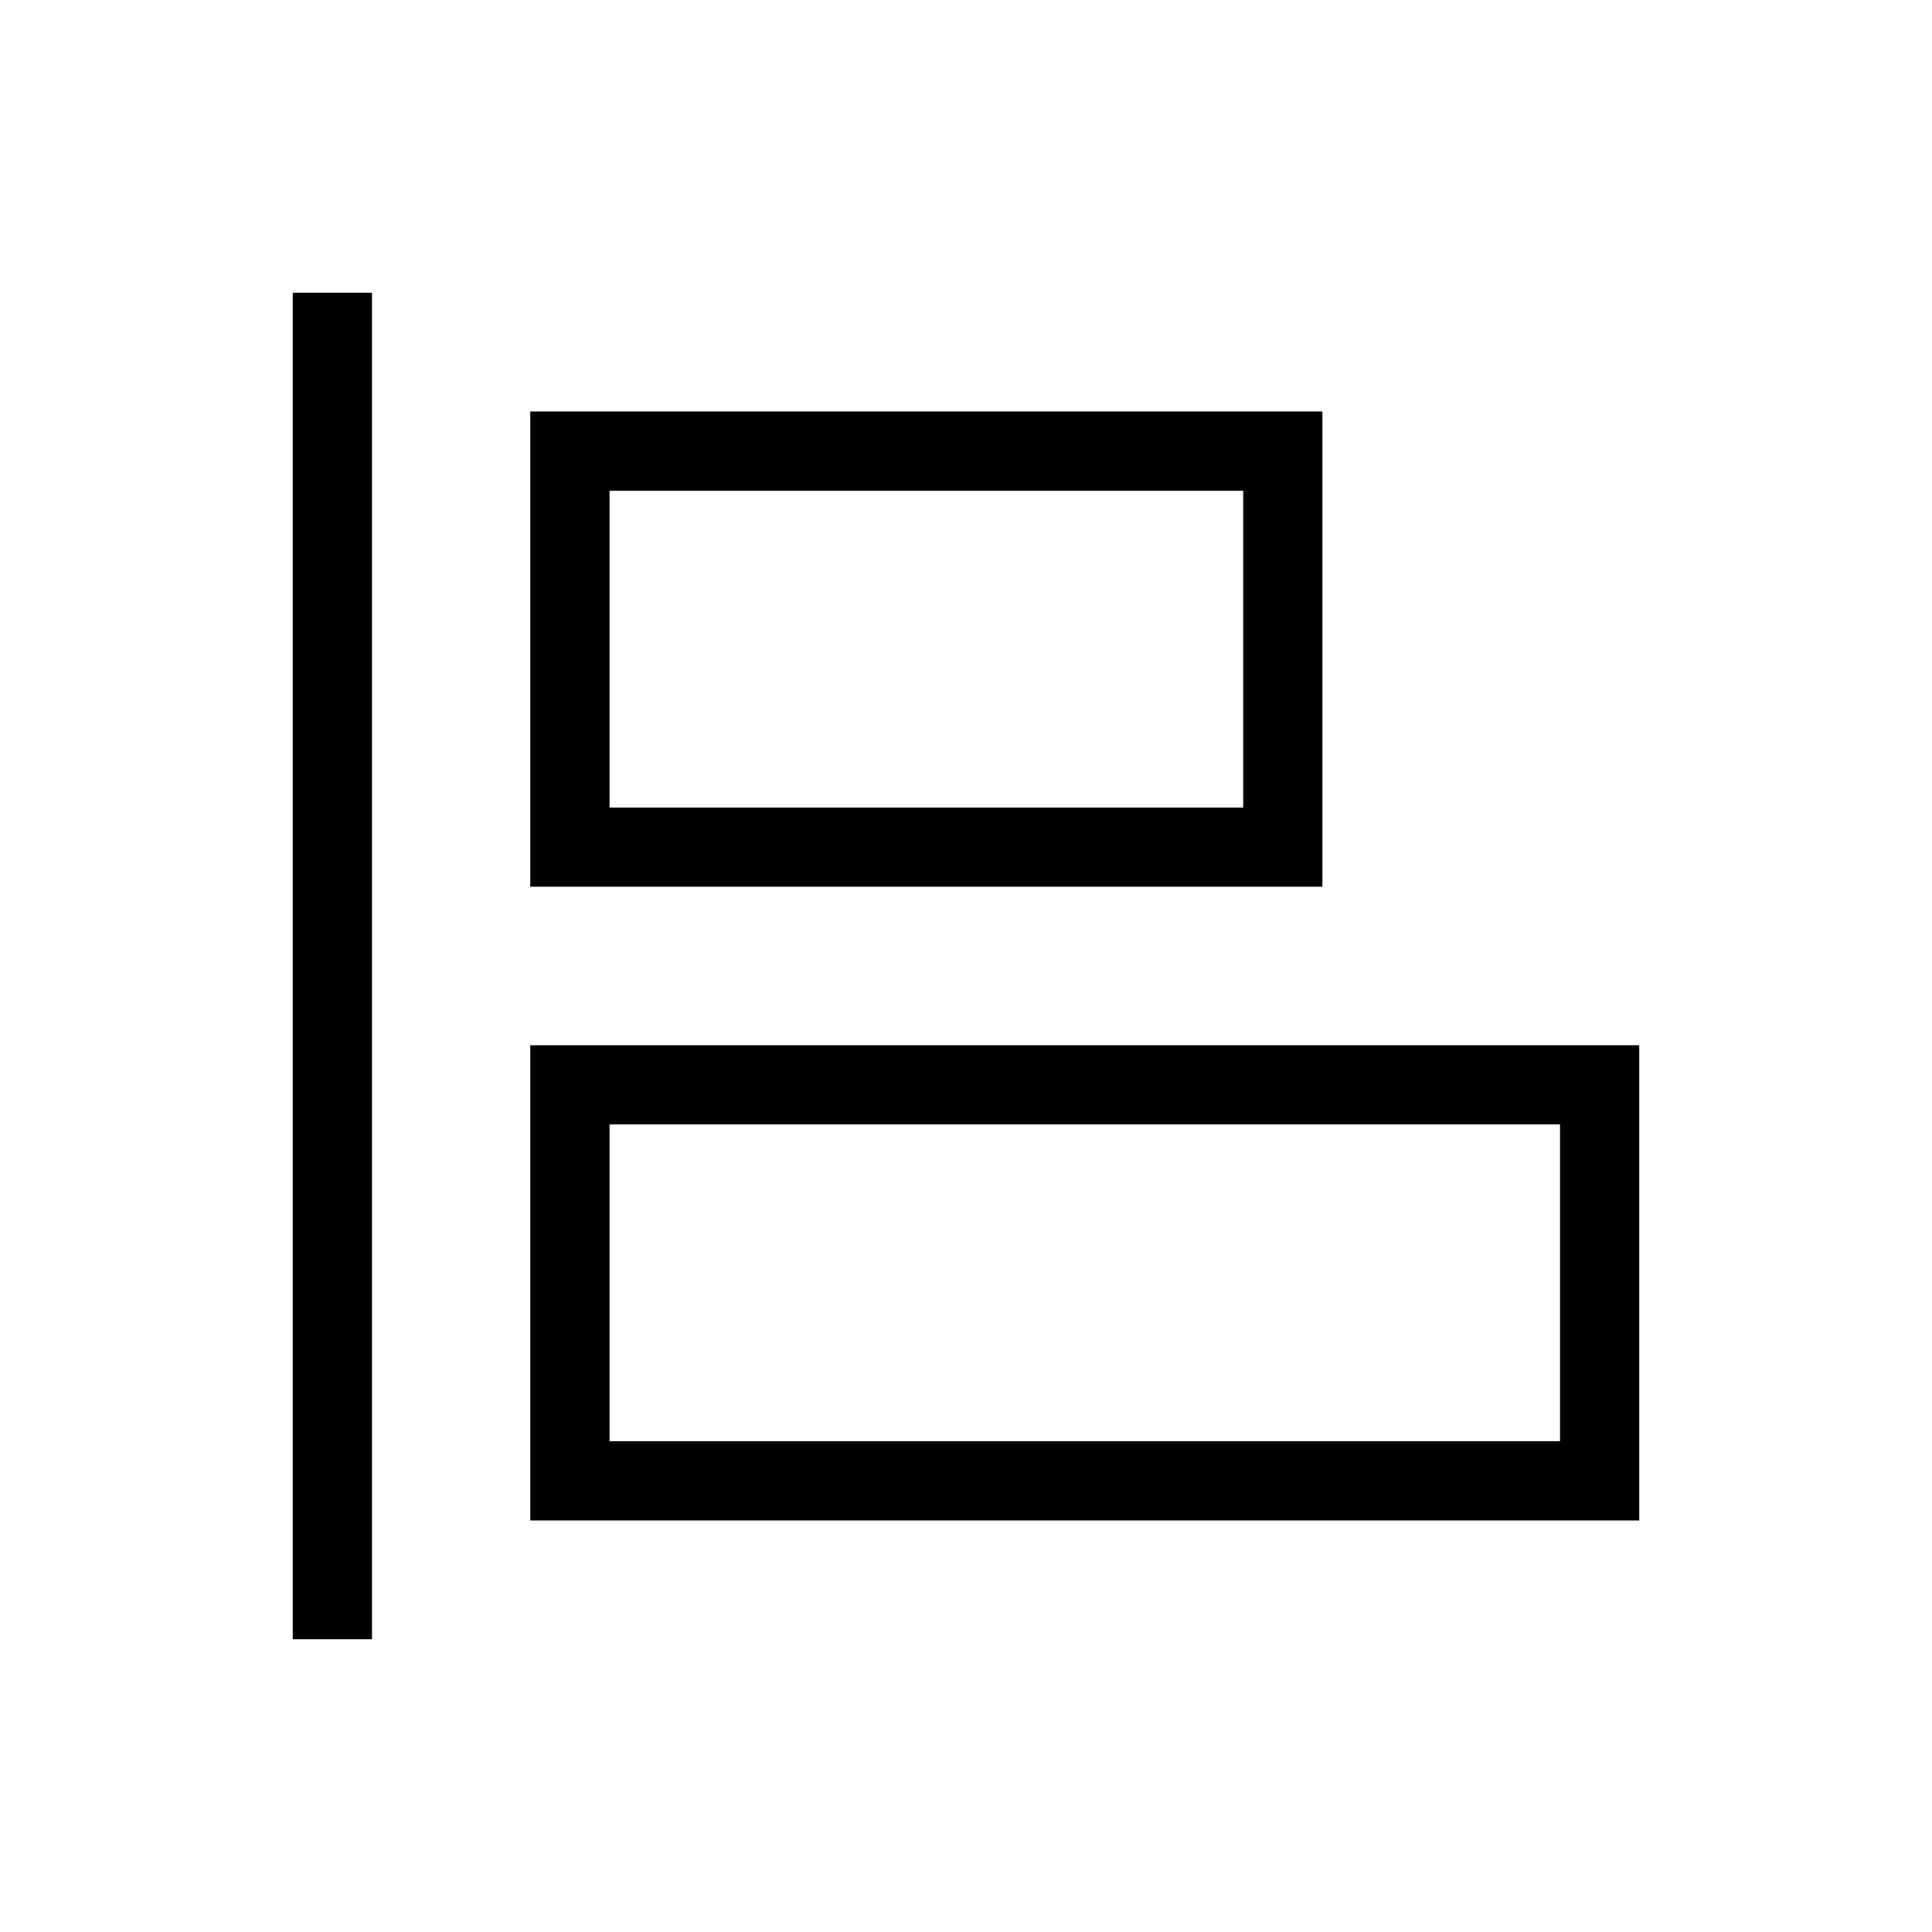
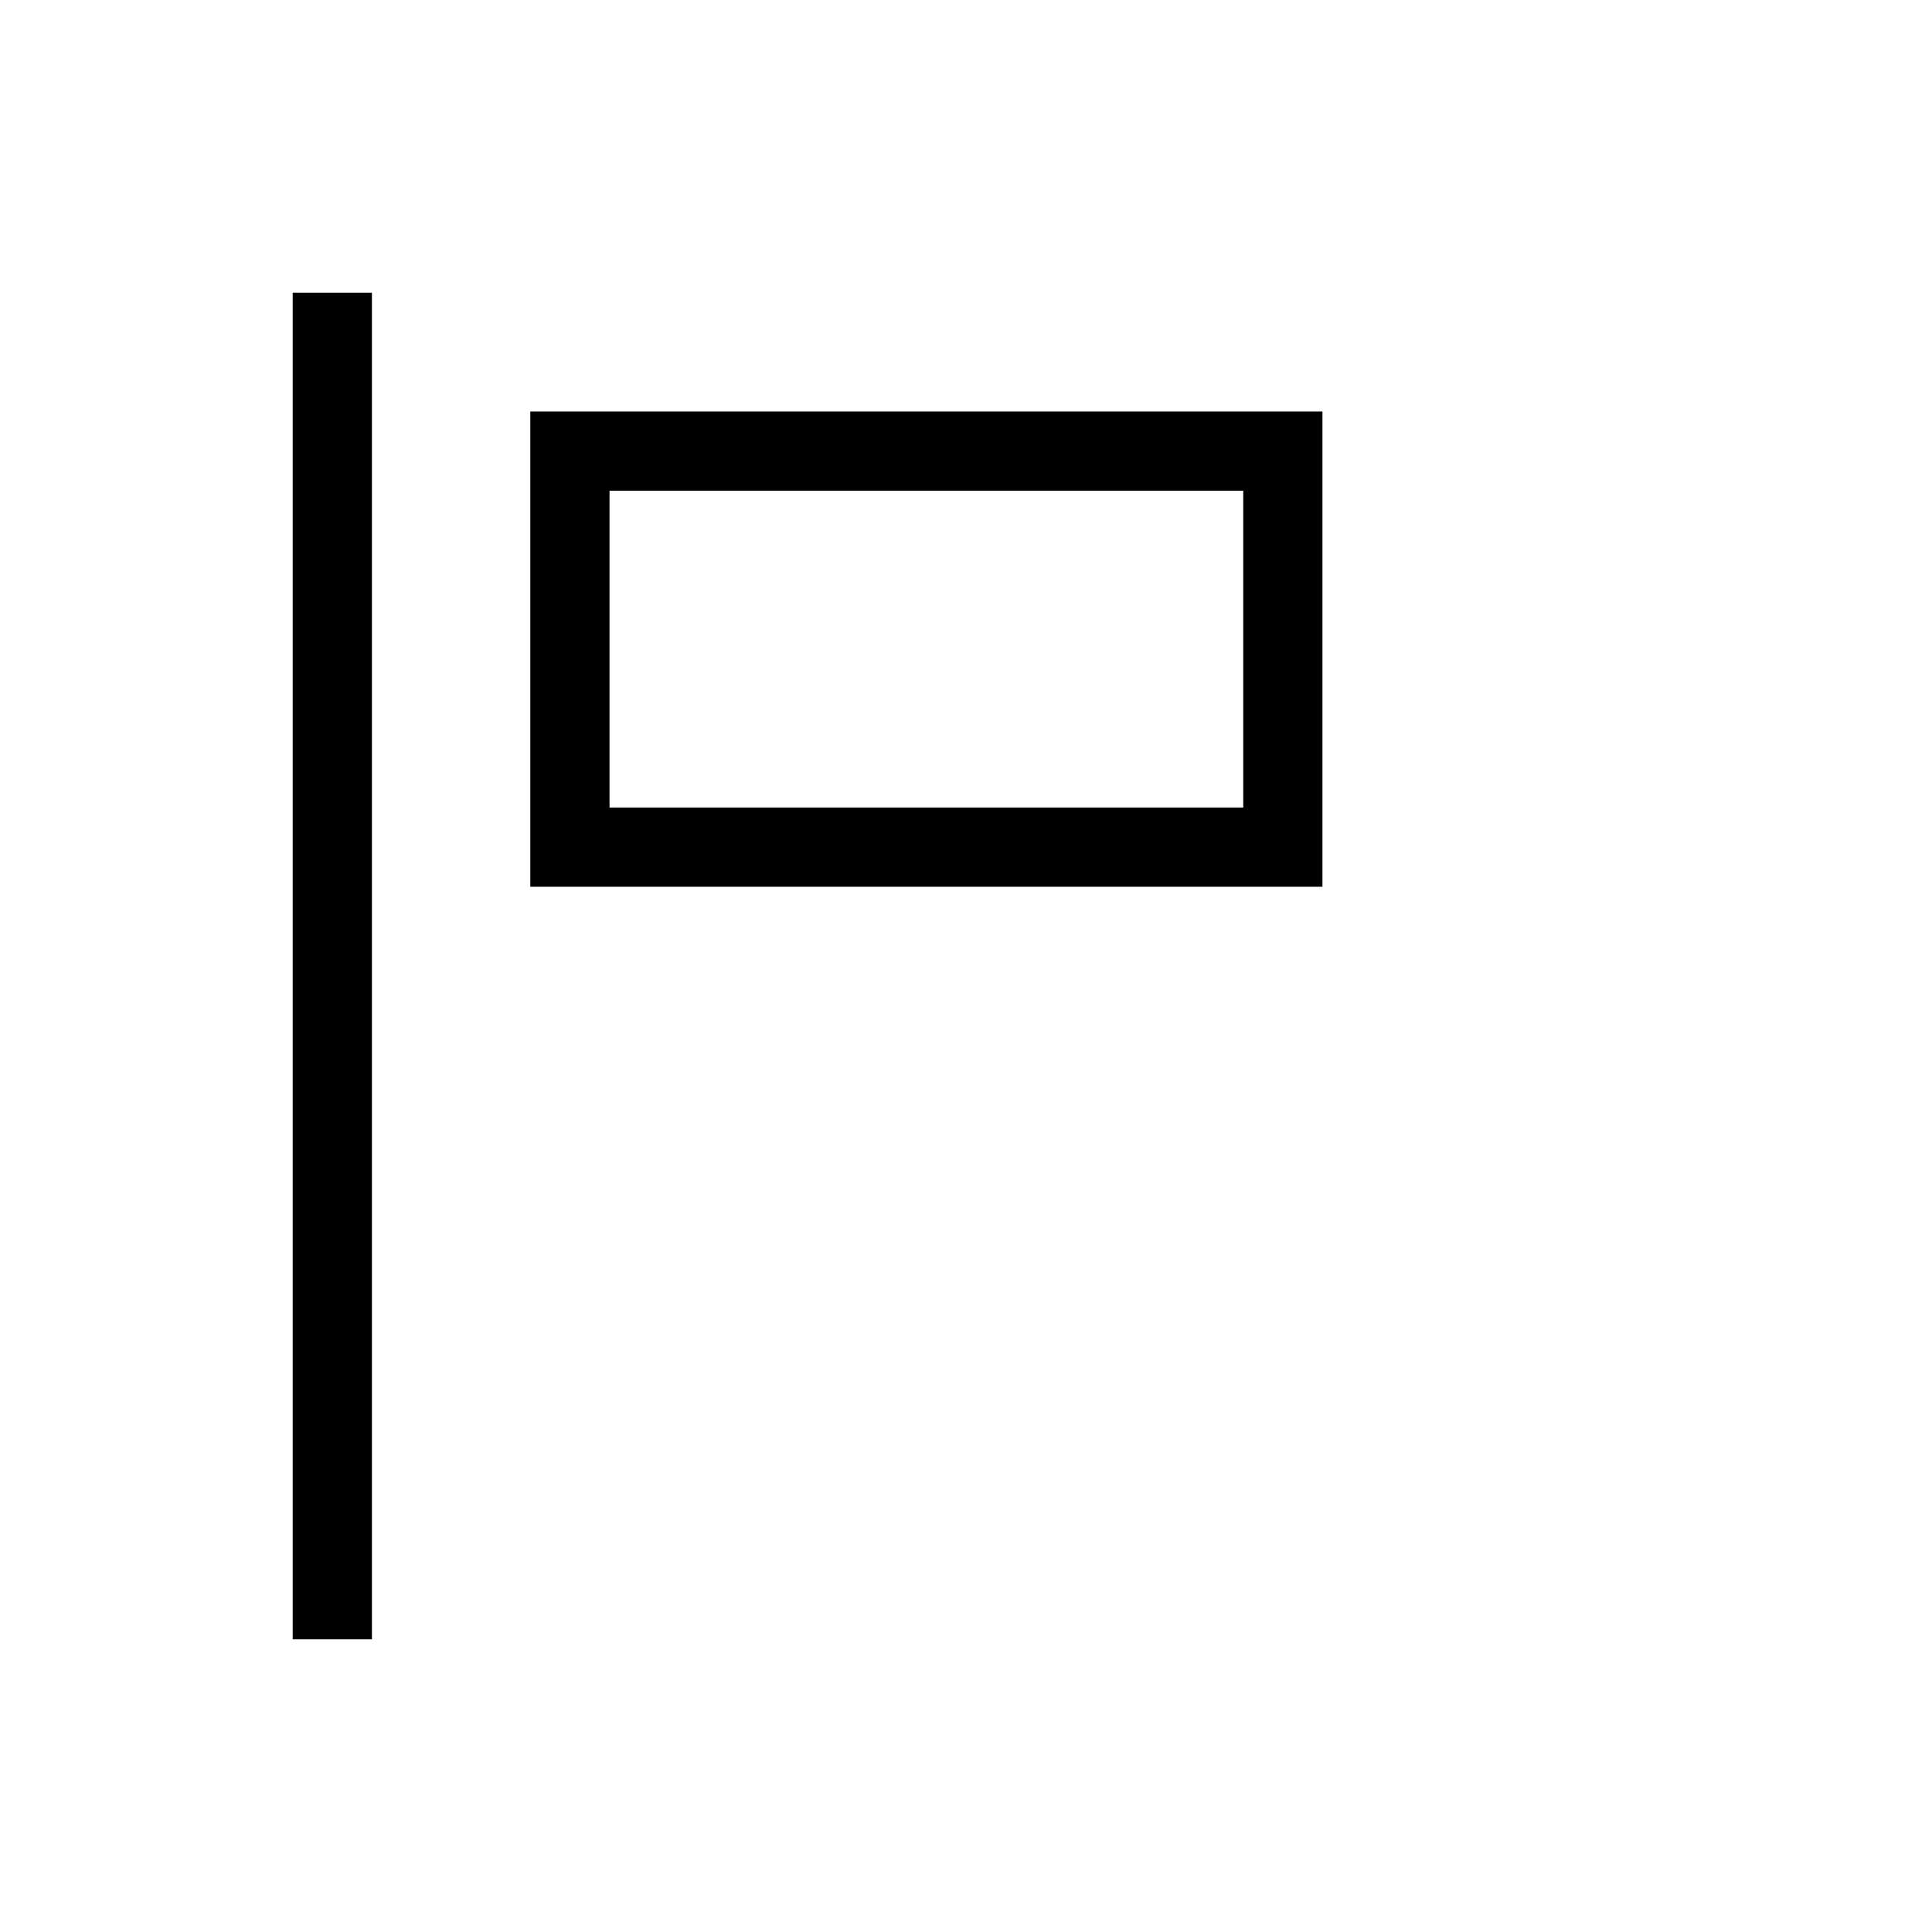
<svg xmlns="http://www.w3.org/2000/svg" fill="#000000" width="800px" height="800px" version="1.1" viewBox="144 144 512 512">
  <g>
    <path d="m221.57 221.57h20.992v356.86h-20.992z" />
    <path d="m494.46 253.05h-209.92v125.95h209.92zm-20.988 104.96h-167.94v-83.969h167.94z" />
-     <path d="m284.54 420.99v125.95h293.89v-125.95zm272.89 104.96h-251.9v-83.965h251.9z" />
  </g>
</svg>